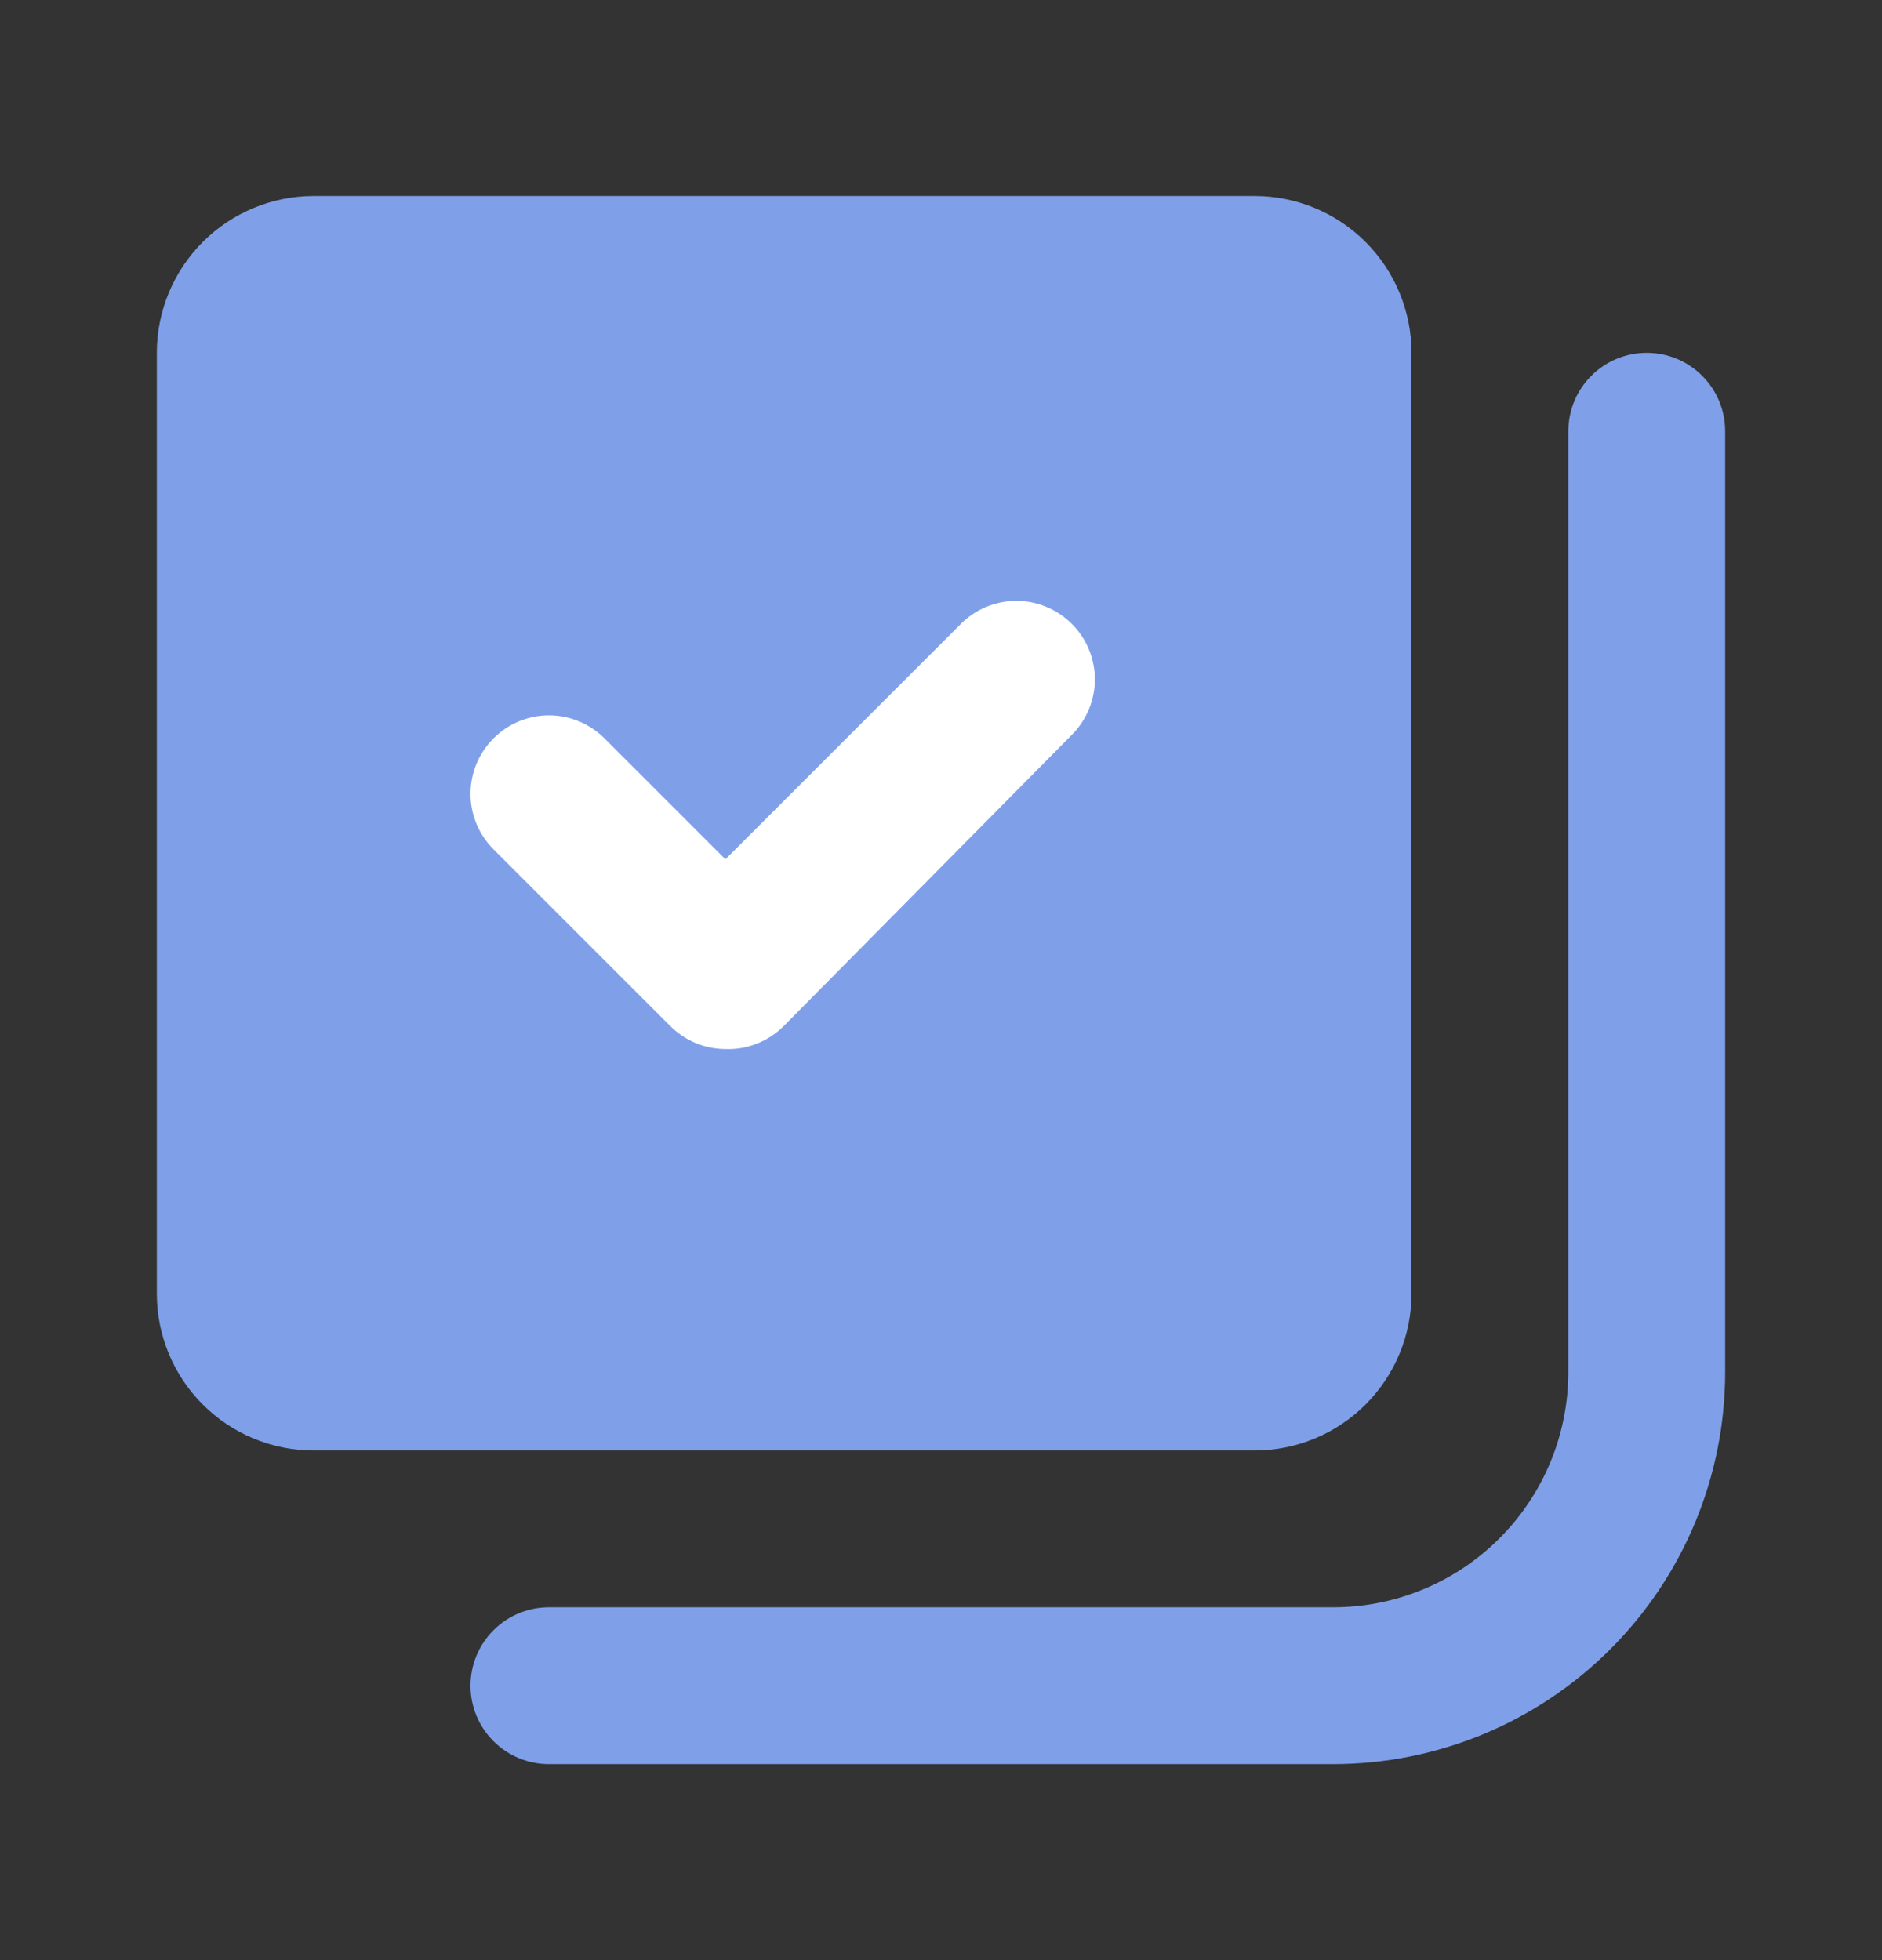
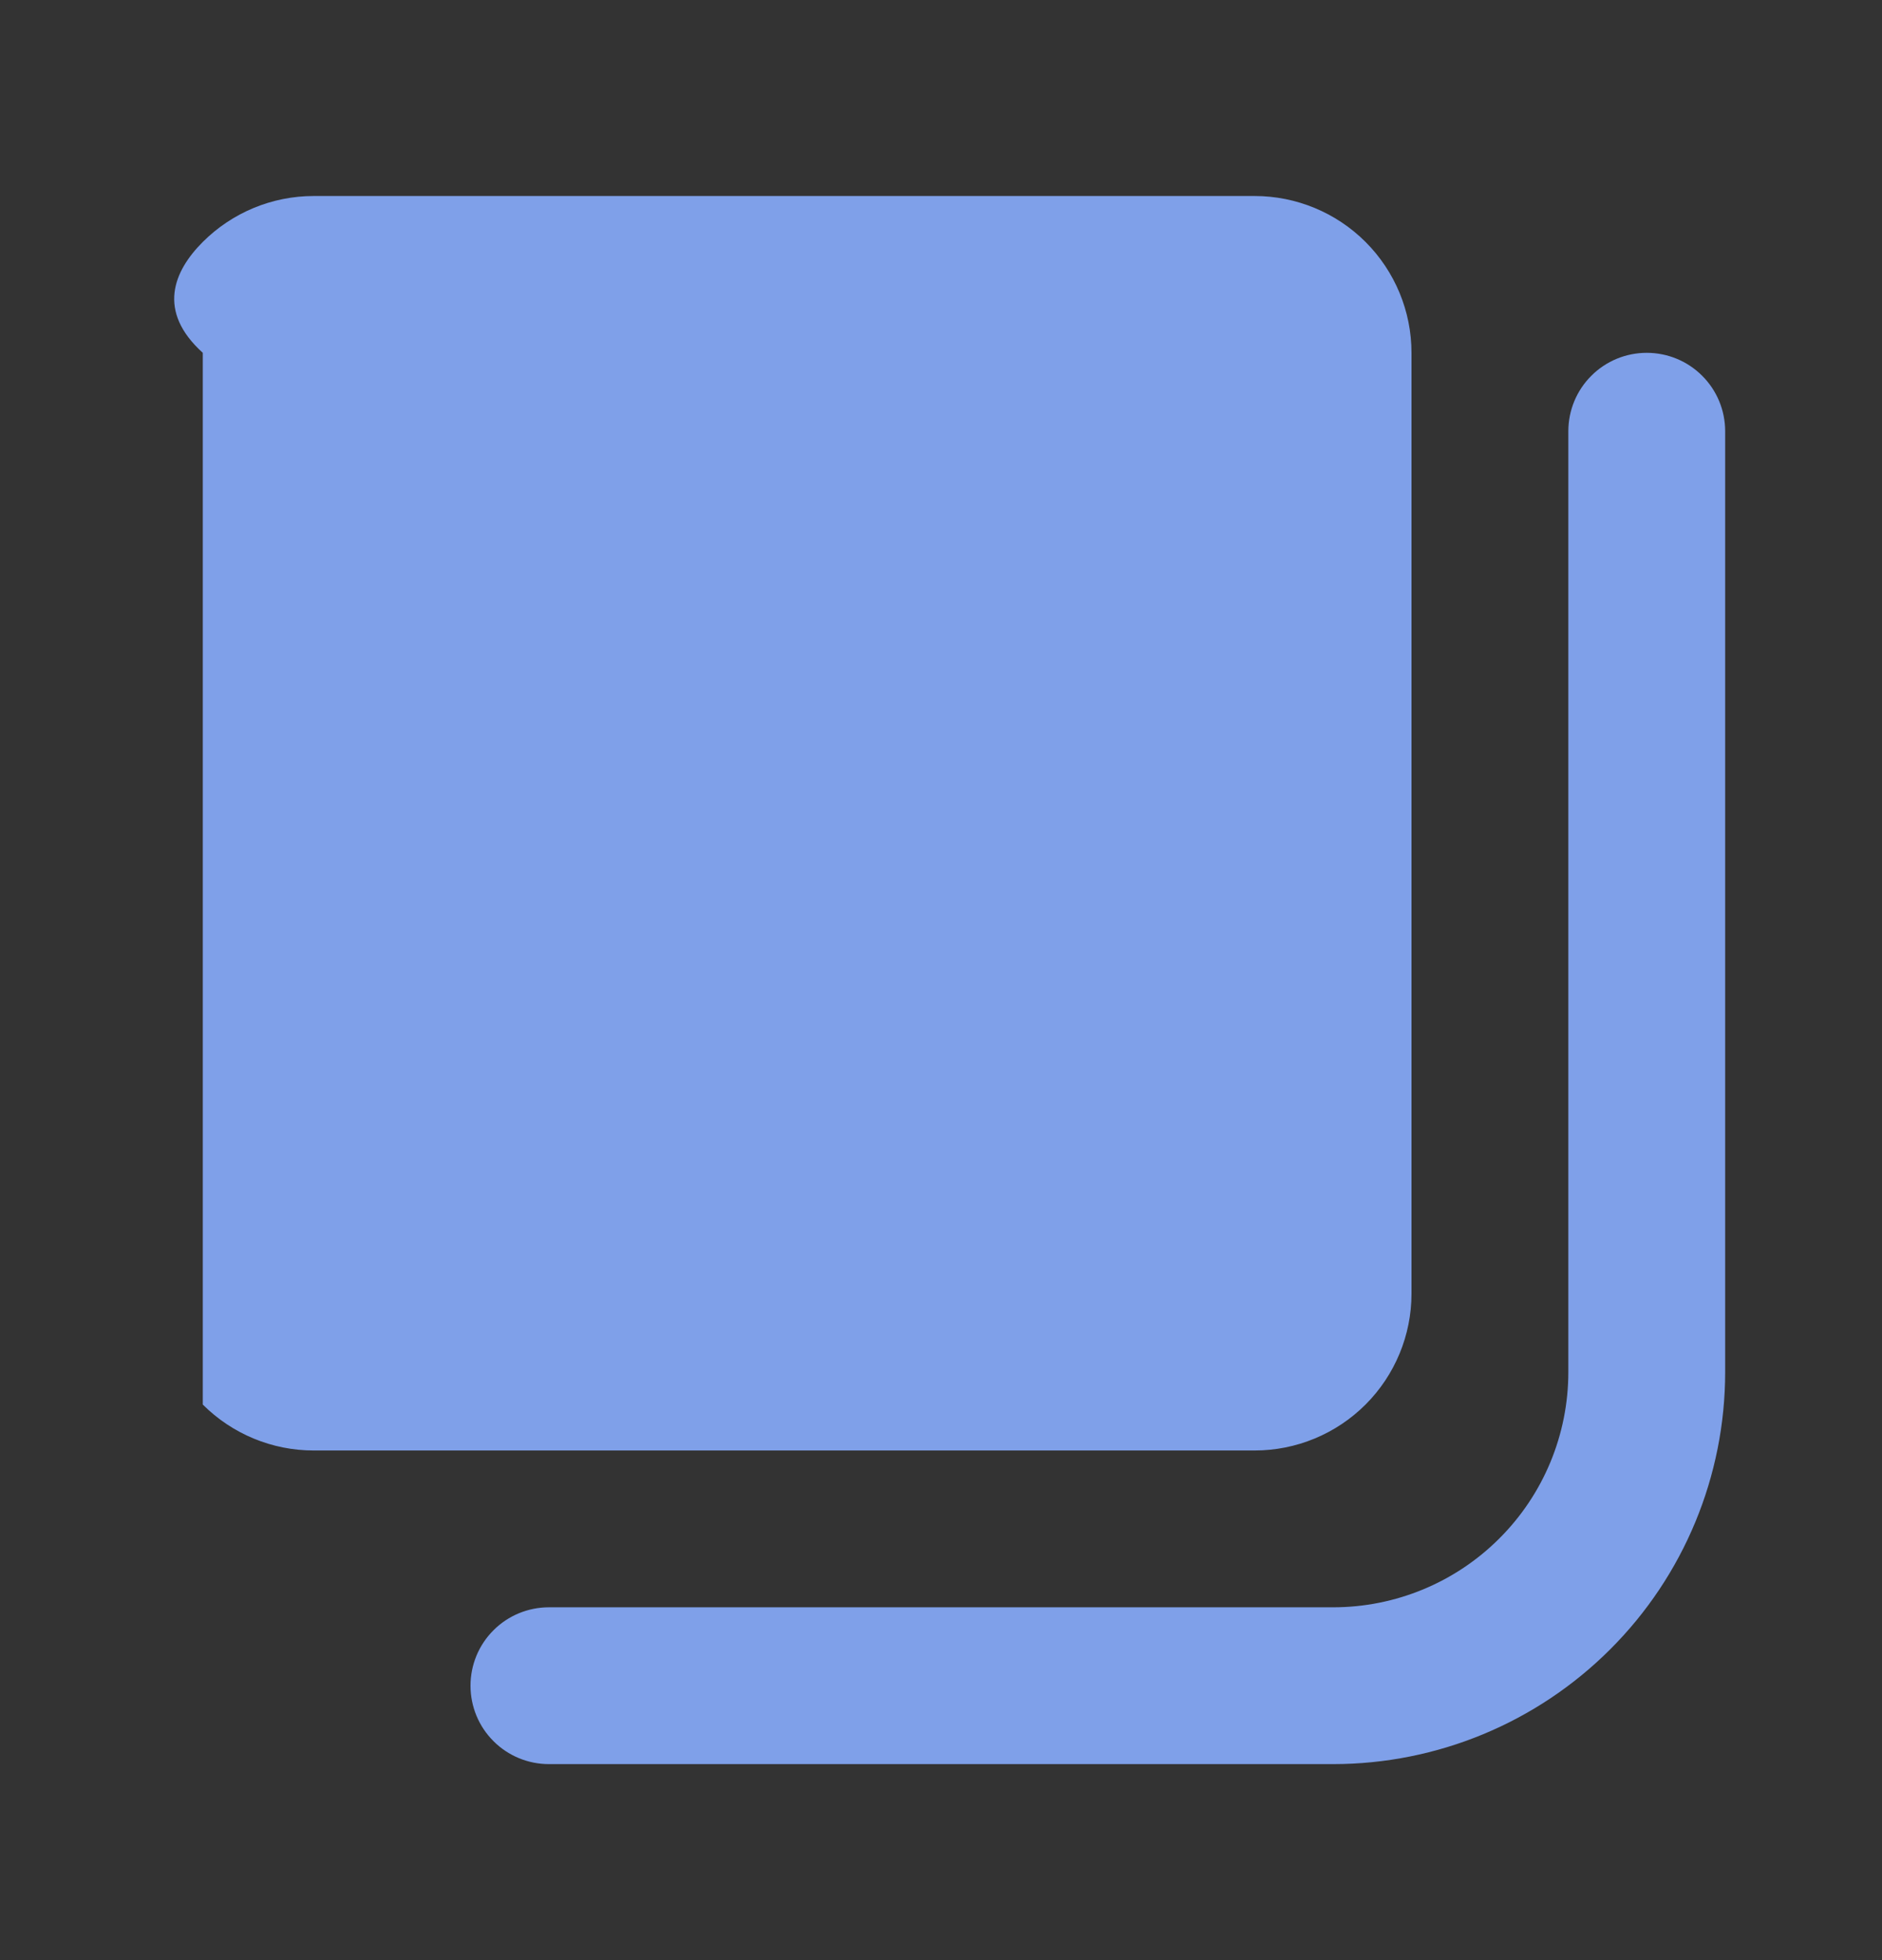
<svg xmlns="http://www.w3.org/2000/svg" width="24" height="25" viewBox="0 0 24 25" fill="none">
  <rect x="0" y="0" width="24" height="25" fill="#333333" stroke="none" />
-   <path d="M18 4.5V16.5C18 17.03 17.789 17.539 17.414 17.914C17.039 18.289 16.53 18.5 16 18.5H4C3.47 18.5 2.961 18.289 2.586 17.914C2.211 17.539 2 17.03 2 16.5V4.5C2 3.97 2.211 3.461 2.586 3.086C2.961 2.711 3.47 2.5 4 2.5H16C16.53 2.5 17.039 2.711 17.414 3.086C17.789 3.461 18 3.97 18 4.5ZM22 17.5V5.5C22 5.235 21.895 4.98 21.707 4.793C21.52 4.605 21.265 4.5 21 4.5C20.735 4.5 20.48 4.605 20.293 4.793C20.105 4.98 20 5.235 20 5.5V17.5C20 18.296 19.684 19.059 19.121 19.621C18.559 20.184 17.796 20.5 17 20.5H7C6.735 20.5 6.48 20.605 6.293 20.793C6.105 20.98 6 21.235 6 21.5C6 21.765 6.105 22.02 6.293 22.207C6.48 22.395 6.735 22.5 7 22.5H17C18.326 22.5 19.598 21.973 20.535 21.035C21.473 20.098 22 18.826 22 17.5Z" fill="#7FA0E9" />
-   <path d="M9.251 13.38C9.118 13.379 8.988 13.352 8.866 13.301C8.744 13.249 8.633 13.174 8.541 13.08L6.291 10.83C6.105 10.643 6 10.389 6 10.125C6 9.861 6.105 9.607 6.291 9.42C6.384 9.326 6.494 9.252 6.616 9.201C6.738 9.15 6.869 9.124 7.001 9.124C7.133 9.124 7.264 9.15 7.385 9.201C7.507 9.252 7.618 9.326 7.711 9.42L9.251 10.96L12.251 7.96C12.344 7.866 12.454 7.792 12.576 7.741C12.698 7.69 12.829 7.664 12.961 7.664C13.093 7.664 13.223 7.69 13.345 7.741C13.467 7.792 13.578 7.866 13.671 7.96C13.857 8.147 13.962 8.401 13.962 8.665C13.962 8.929 13.857 9.182 13.671 9.37L10.001 13.08C9.904 13.179 9.787 13.257 9.657 13.309C9.528 13.361 9.39 13.385 9.251 13.38Z" fill="white" />
+   <path d="M18 4.5V16.5C18 17.03 17.789 17.539 17.414 17.914C17.039 18.289 16.53 18.5 16 18.5H4C3.47 18.5 2.961 18.289 2.586 17.914V4.5C2 3.97 2.211 3.461 2.586 3.086C2.961 2.711 3.47 2.5 4 2.5H16C16.53 2.5 17.039 2.711 17.414 3.086C17.789 3.461 18 3.97 18 4.5ZM22 17.5V5.5C22 5.235 21.895 4.98 21.707 4.793C21.52 4.605 21.265 4.5 21 4.5C20.735 4.5 20.48 4.605 20.293 4.793C20.105 4.98 20 5.235 20 5.5V17.5C20 18.296 19.684 19.059 19.121 19.621C18.559 20.184 17.796 20.5 17 20.5H7C6.735 20.5 6.48 20.605 6.293 20.793C6.105 20.98 6 21.235 6 21.5C6 21.765 6.105 22.02 6.293 22.207C6.48 22.395 6.735 22.5 7 22.5H17C18.326 22.5 19.598 21.973 20.535 21.035C21.473 20.098 22 18.826 22 17.5Z" fill="#7FA0E9" />
</svg>